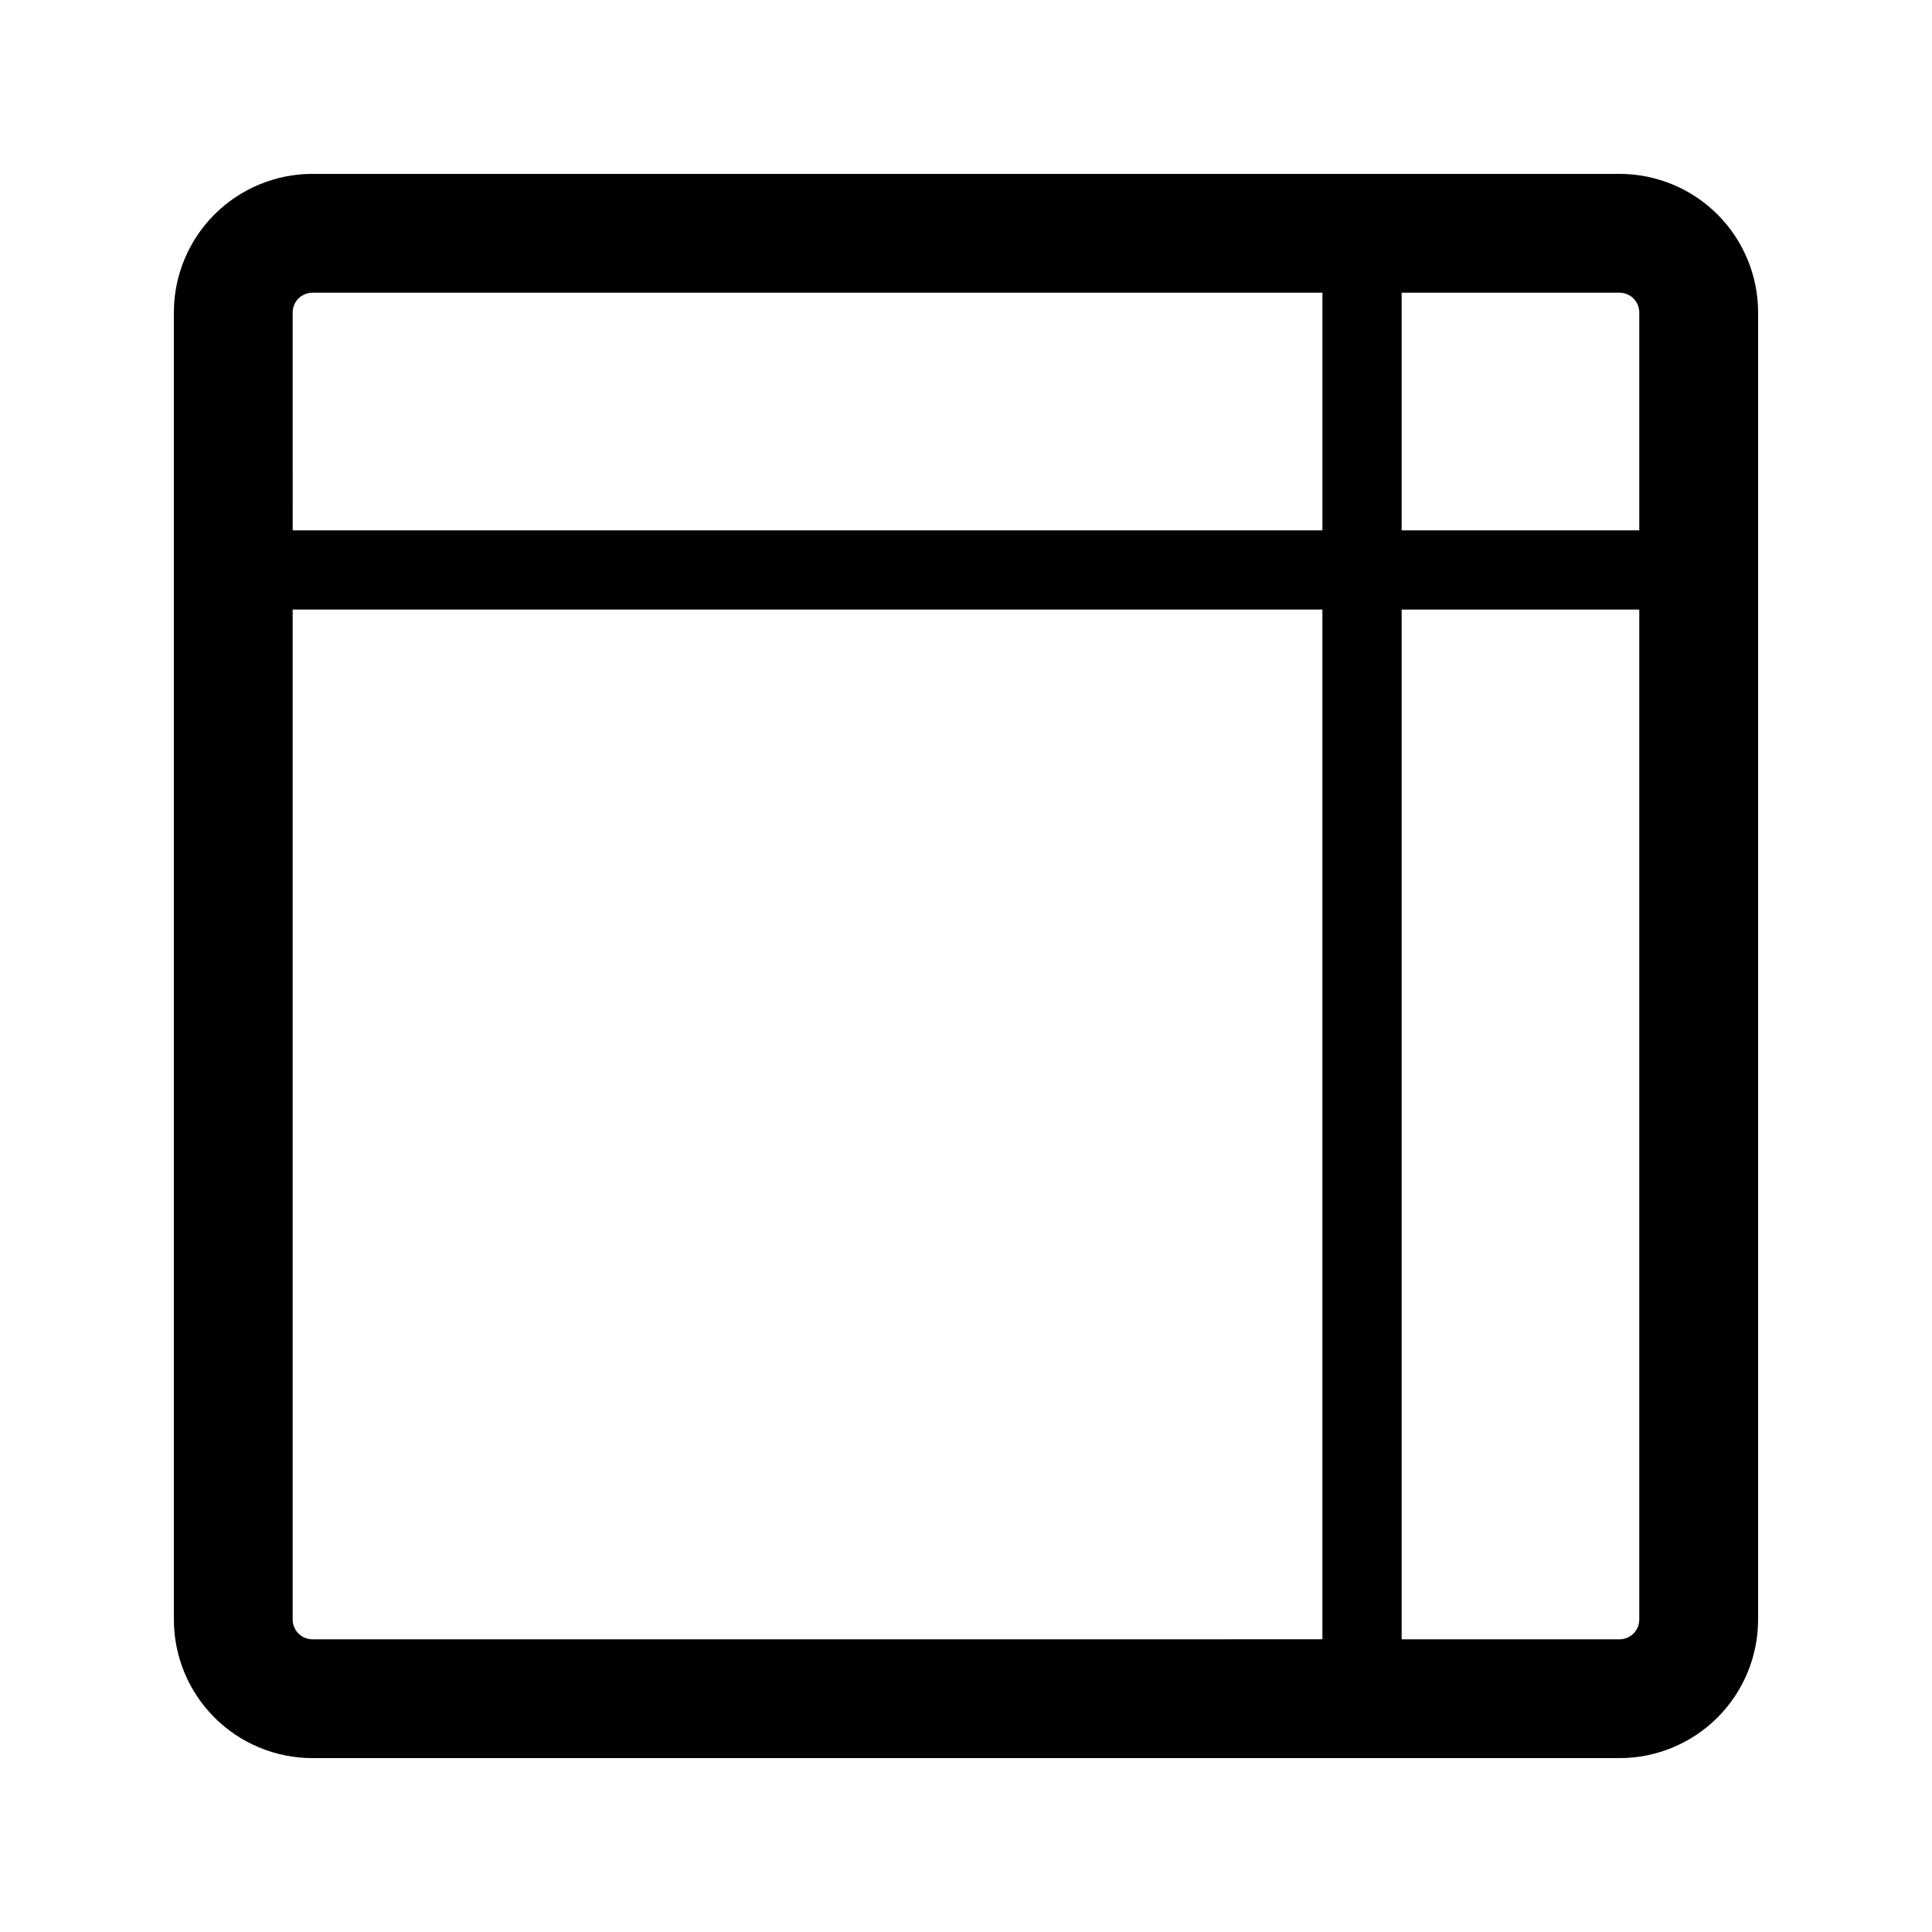
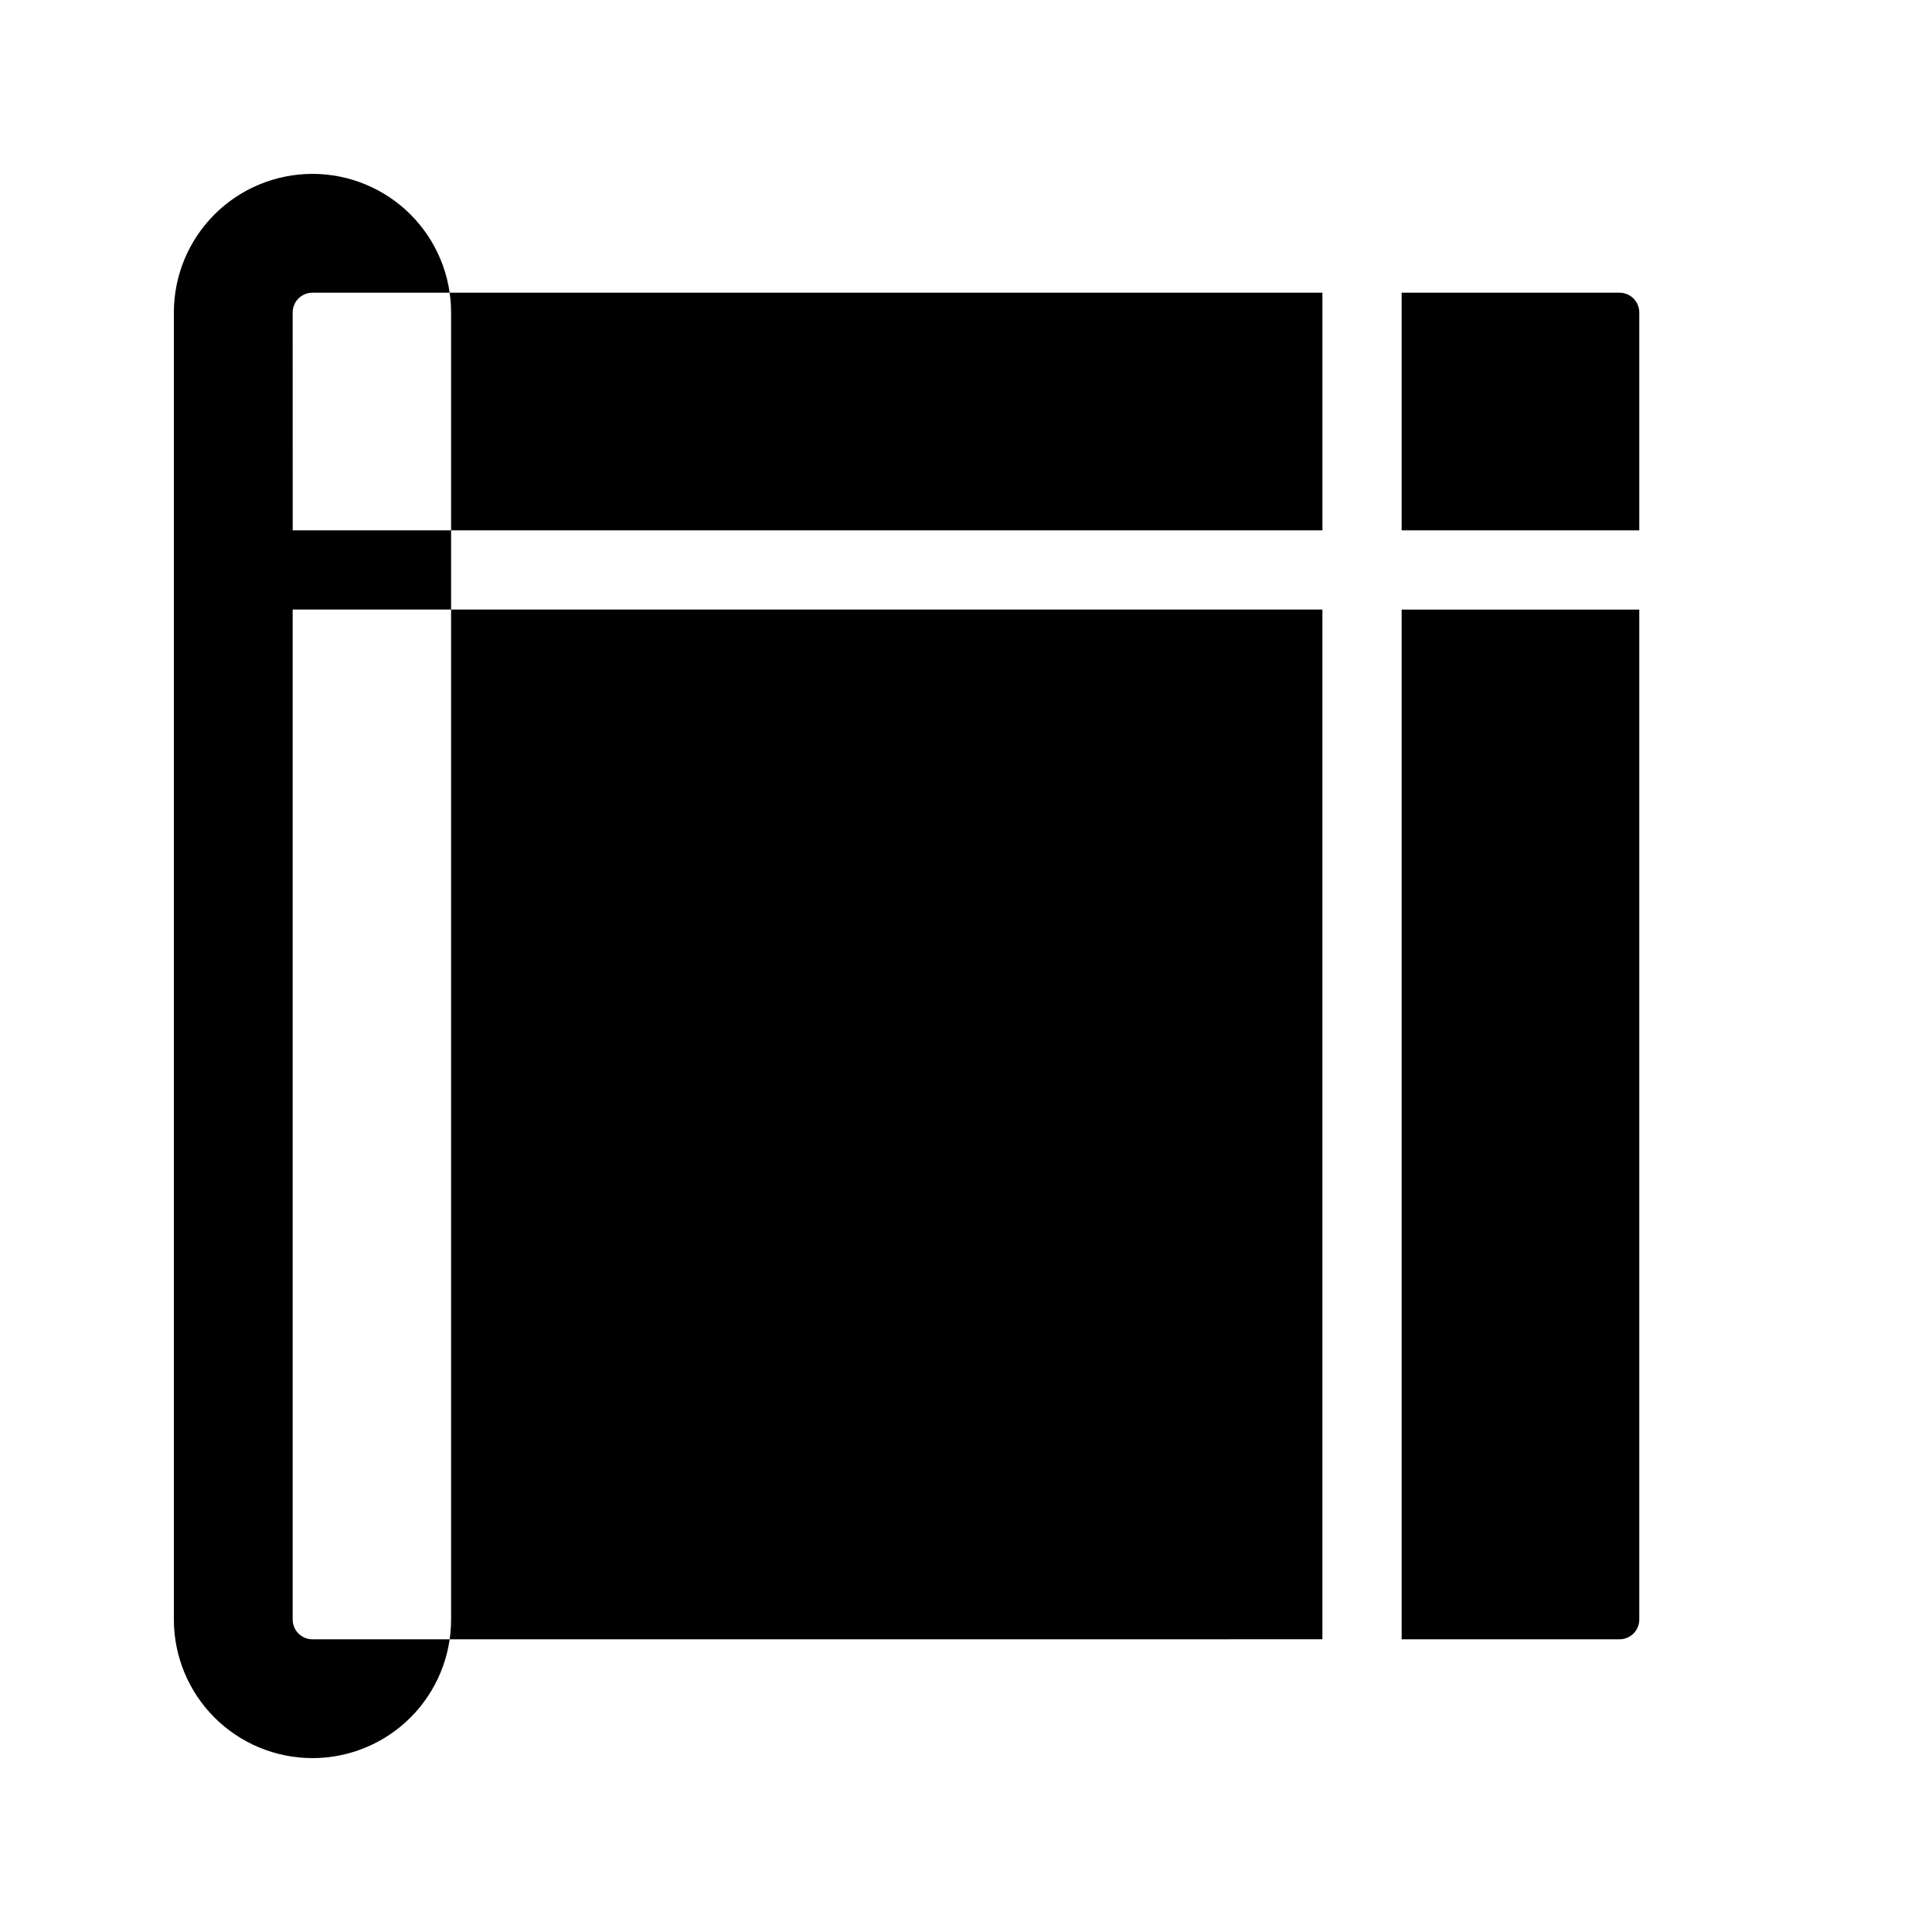
<svg xmlns="http://www.w3.org/2000/svg" fill="#000000" width="800px" height="800px" version="1.1" viewBox="144 144 512 512">
-   <path d="m573.18 190.08h-346.37c-9.742 0-19.086 3.871-25.977 10.758-6.887 6.891-10.758 16.234-10.758 25.977v346.37c0 9.742 3.871 19.086 10.758 25.977 6.891 6.887 16.234 10.758 25.977 10.758h346.37c9.742 0 19.086-3.871 25.977-10.758 6.887-6.891 10.758-16.234 10.758-25.977v-346.37c0-9.742-3.871-19.086-10.758-25.977-6.891-6.887-16.234-10.758-25.977-10.758zm0 31.488c1.391 0 2.727 0.551 3.711 1.535 0.984 0.984 1.535 2.32 1.535 3.711v57.73h-62.977v-62.977zm-351.62 5.246c0-2.898 2.348-5.246 5.246-5.246h267.65v62.977h-272.89zm5.246 351.62c-2.898 0-5.246-2.348-5.246-5.246v-267.65h272.89v272.89zm351.62-5.246c0 1.391-0.551 2.727-1.535 3.711s-2.32 1.535-3.711 1.535h-57.73v-272.89h62.977z" />
+   <path d="m573.18 190.08h-346.37c-9.742 0-19.086 3.871-25.977 10.758-6.887 6.891-10.758 16.234-10.758 25.977v346.37c0 9.742 3.871 19.086 10.758 25.977 6.891 6.887 16.234 10.758 25.977 10.758c9.742 0 19.086-3.871 25.977-10.758 6.887-6.891 10.758-16.234 10.758-25.977v-346.37c0-9.742-3.871-19.086-10.758-25.977-6.891-6.887-16.234-10.758-25.977-10.758zm0 31.488c1.391 0 2.727 0.551 3.711 1.535 0.984 0.984 1.535 2.32 1.535 3.711v57.73h-62.977v-62.977zm-351.62 5.246c0-2.898 2.348-5.246 5.246-5.246h267.65v62.977h-272.89zm5.246 351.62c-2.898 0-5.246-2.348-5.246-5.246v-267.65h272.89v272.89zm351.62-5.246c0 1.391-0.551 2.727-1.535 3.711s-2.32 1.535-3.711 1.535h-57.73v-272.89h62.977z" />
</svg>